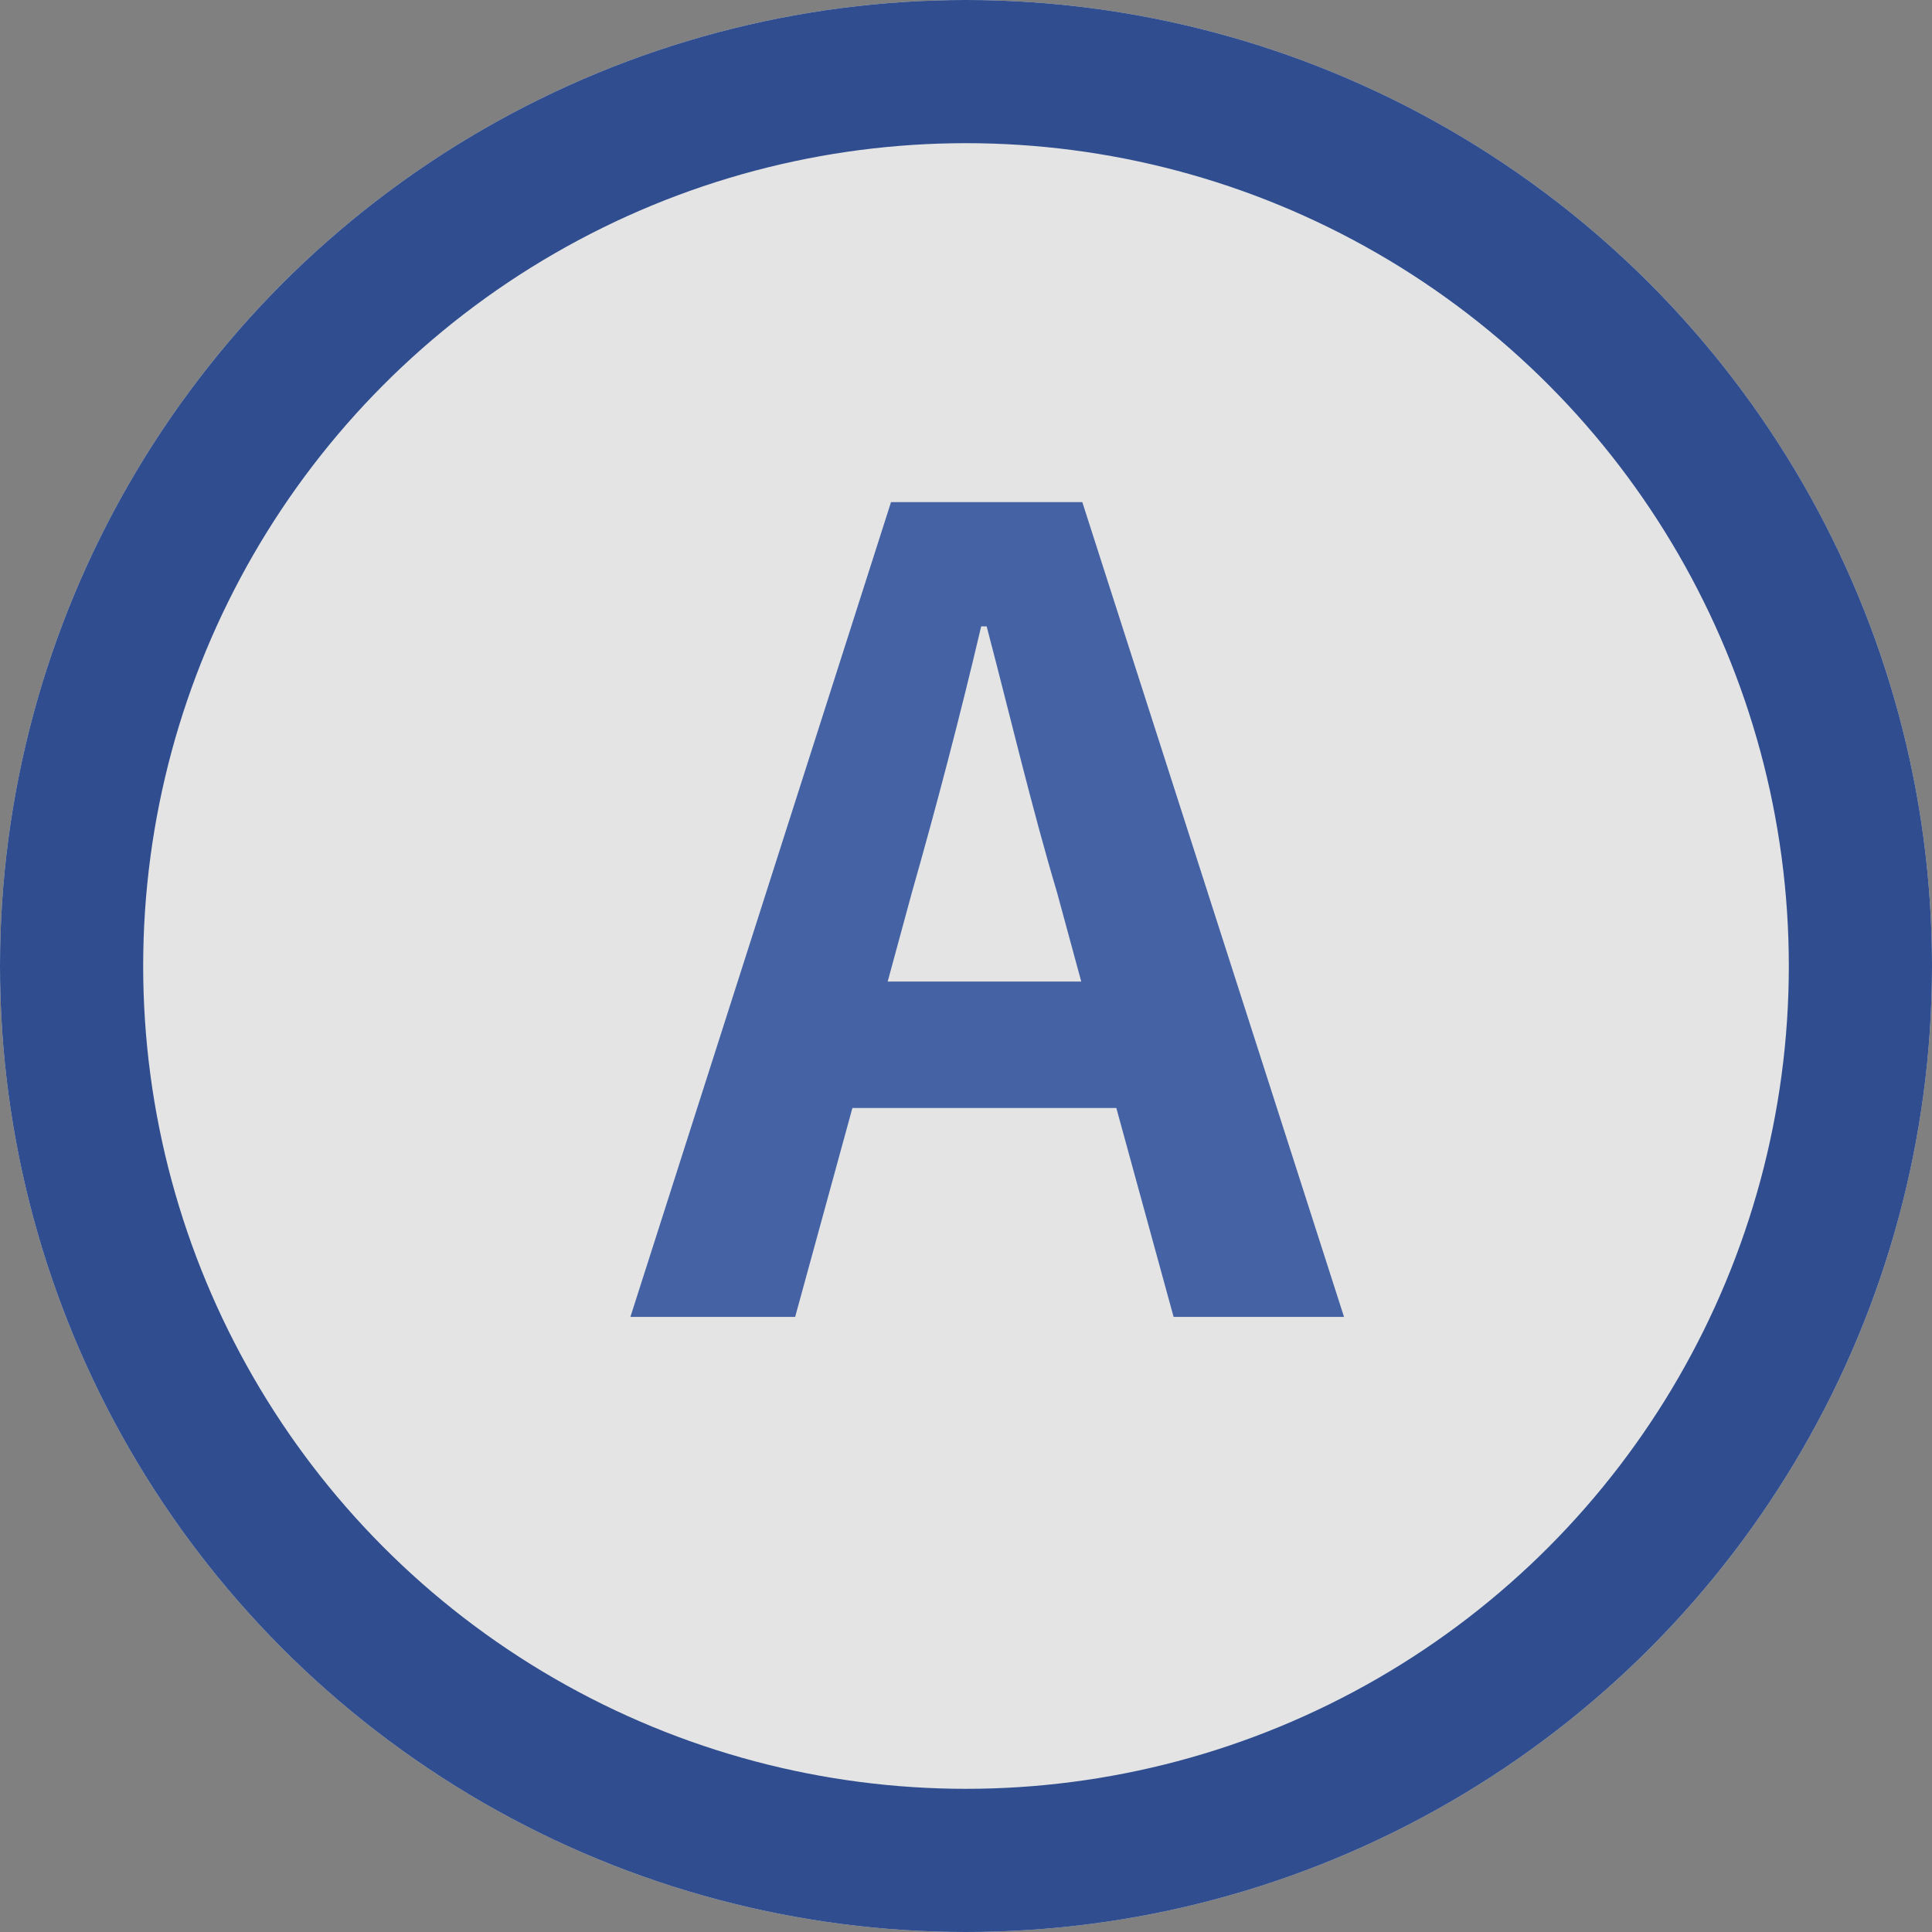
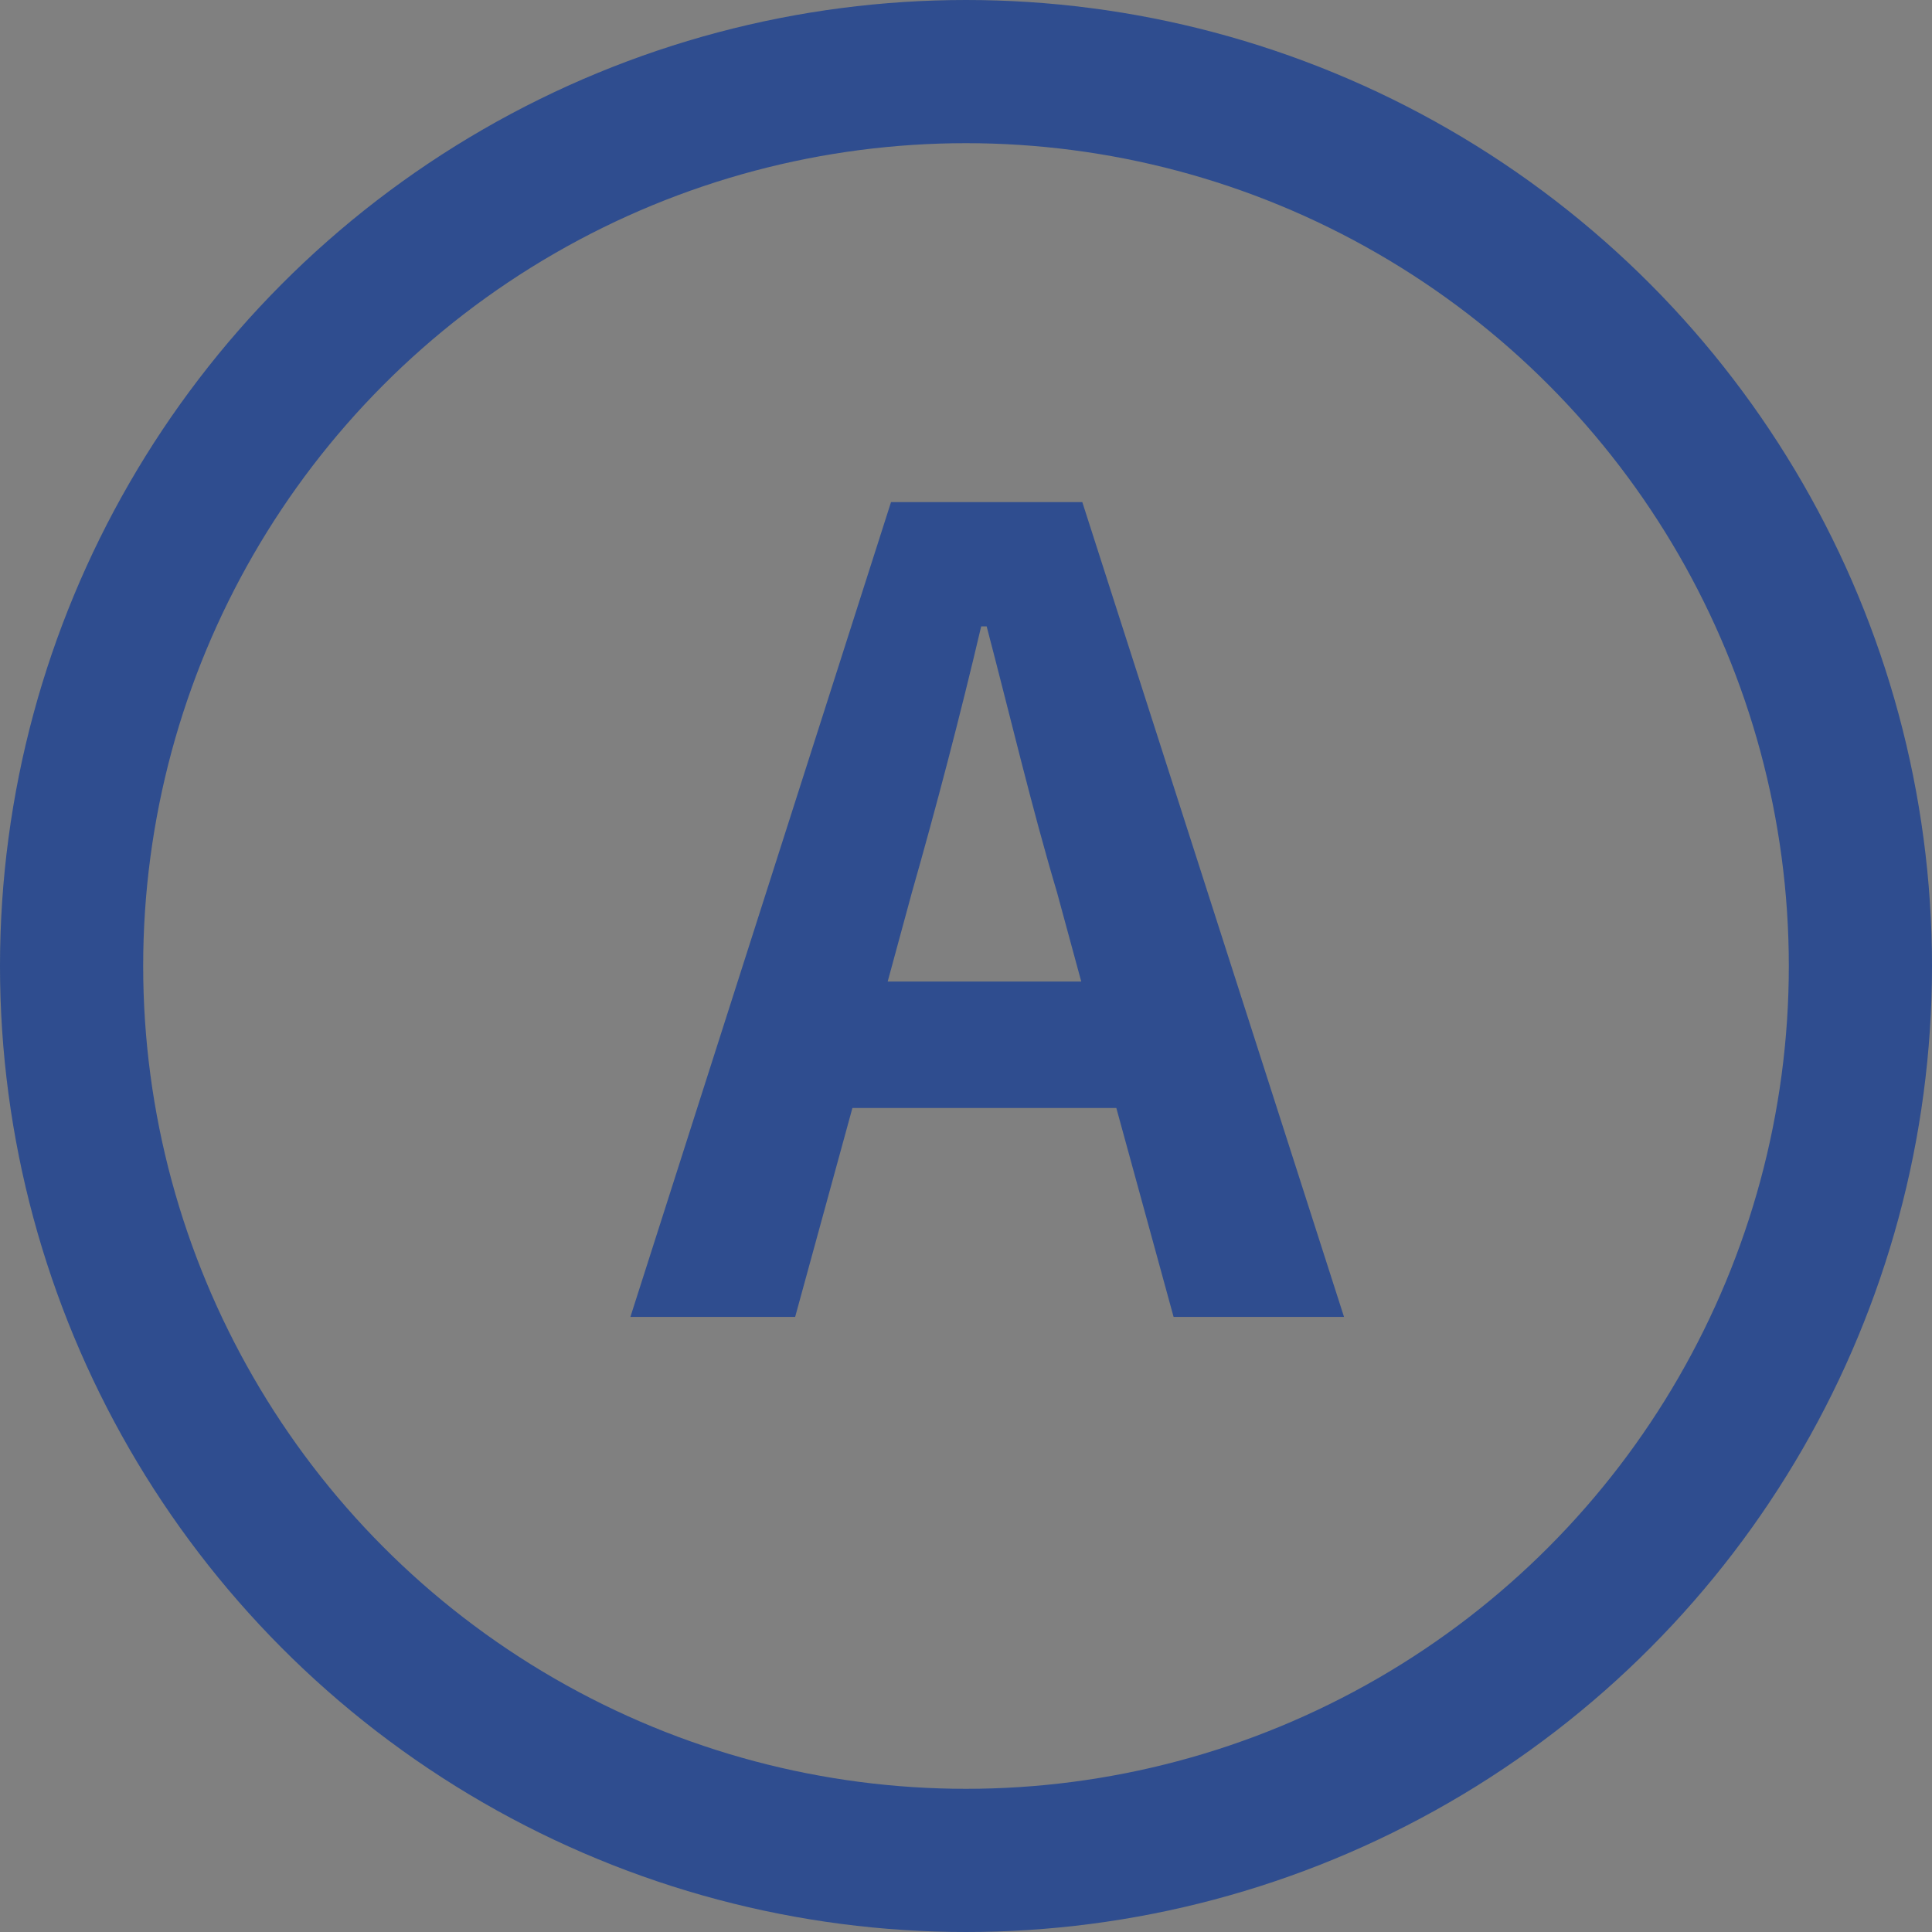
<svg xmlns="http://www.w3.org/2000/svg" width="40.482" height="40.482" viewBox="0 0 40.482 40.482">
  <rect x="0" y="0" width="40.482" height="40.482" fill="#808080" stroke="none" />
  <g id="楕円形_2" data-name="楕円形 2" fill="#fff" stroke="#183f93" stroke-miterlimit="10" stroke-width="3" opacity="0.785">
-     <circle cx="20.241" cy="20.241" r="20.241" stroke="none" />
    <circle cx="20.241" cy="20.241" r="18.741" fill="none" />
  </g>
  <g id="グループ_92" data-name="グループ 92" transform="translate(-300.551 -6777.353)" opacity="0.785">
    <path id="パス_1261" data-name="パス 1261" d="M319.221,6787.874h4.008l5.484,17.073h-3.571l-1.2-4.378h-5.53l-1.2,4.378H313.76Zm-.07,10.046h4.056l-.507-1.866c-.53-1.775-.991-3.733-1.475-5.576h-.115c-.438,1.866-.945,3.8-1.452,5.576Z" fill="#183f93" />
  </g>
</svg>